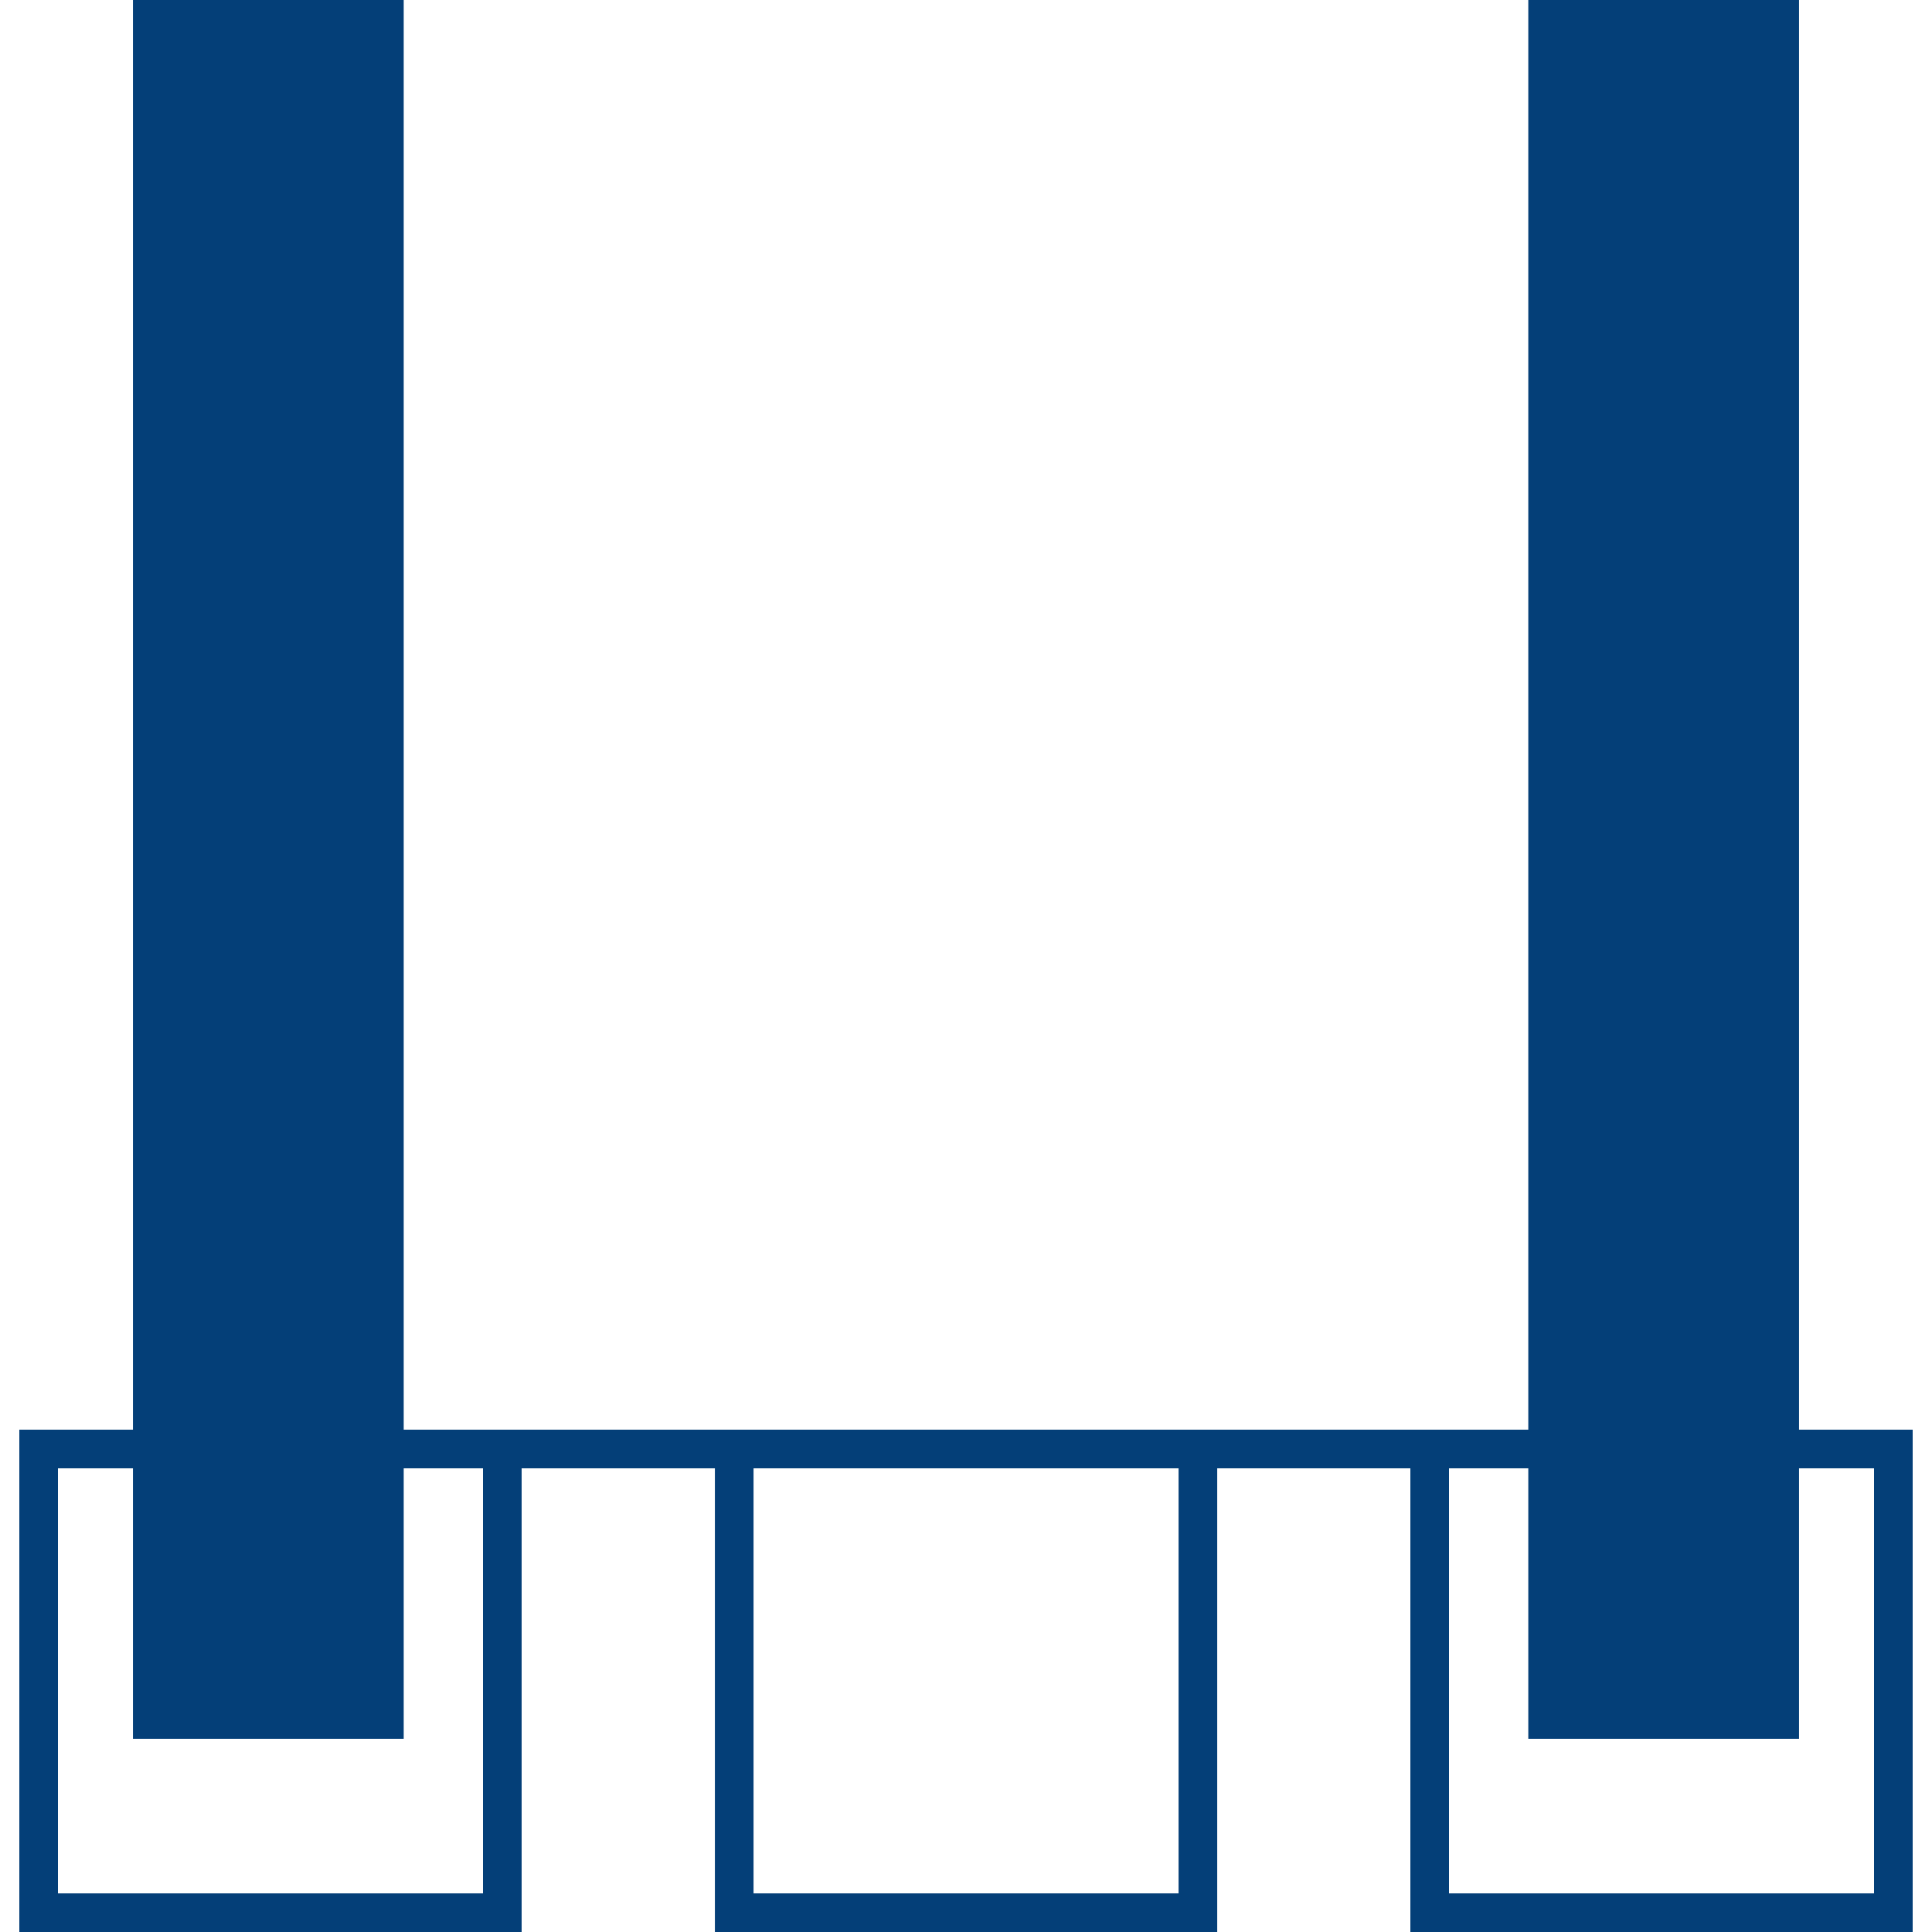
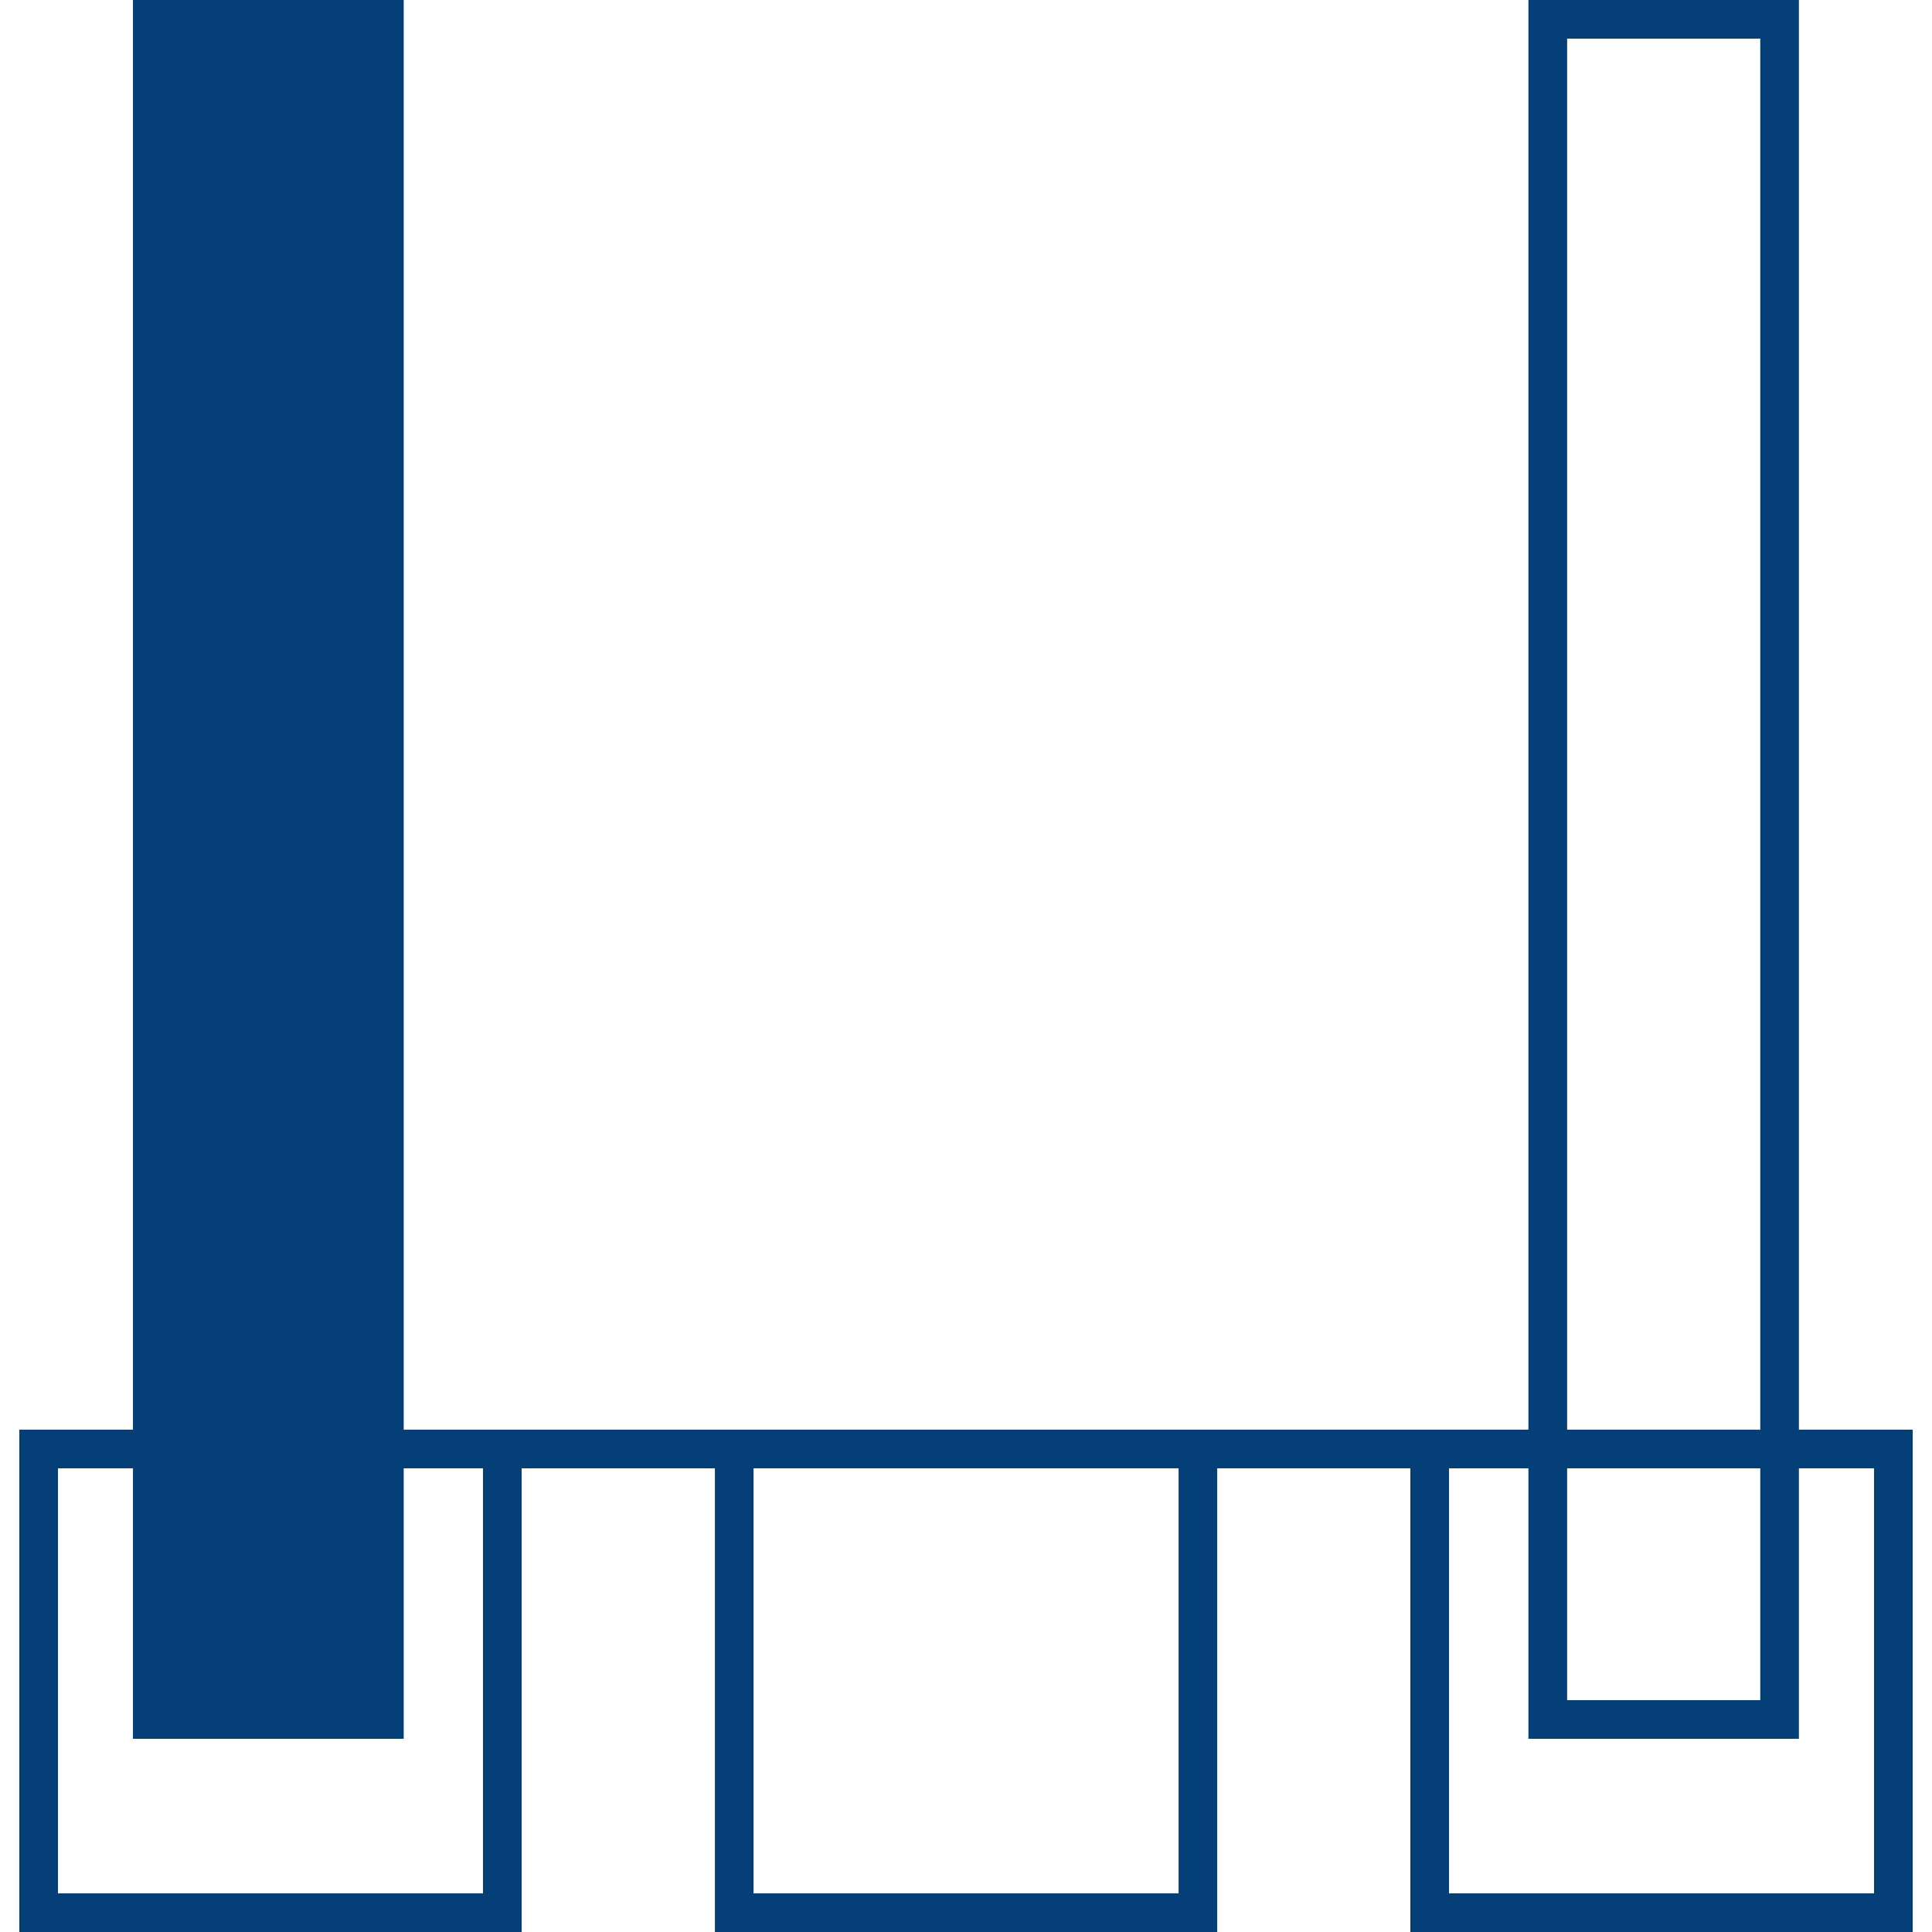
<svg xmlns="http://www.w3.org/2000/svg" width="36" height="36" viewBox="0 0 36 36" fill="none">
  <path fill-rule="evenodd" clip-rule="evenodd" d="M21.961 27.36H14.041V35.28H21.961V27.36ZM13.321 26.64V36H22.681V26.64H13.321Z" fill="#043F78" />
  <path fill-rule="evenodd" clip-rule="evenodd" d="M34.92 27.36H27V35.28H34.92V27.36ZM26.28 26.64V36H35.64V26.64H26.28Z" fill="#043F78" />
  <path fill-rule="evenodd" clip-rule="evenodd" d="M9 27.36H1.08V35.28H9V27.36ZM0.36 26.64V36H9.72V26.64H0.36Z" fill="#043F78" />
  <path fill-rule="evenodd" clip-rule="evenodd" d="M34.92 27.36L0.36 27.36L0.36 26.64L34.92 26.64L34.92 27.36Z" fill="#043F78" />
  <path d="M2.48 0H7.52V32.4H2.48V0Z" fill="#043F78" />
  <path fill-rule="evenodd" clip-rule="evenodd" d="M6.8 0.72H3.2V31.68H6.8V0.72ZM2.48 0V32.4H7.52V0H2.48Z" fill="#043F78" />
-   <path d="M28.48 0H33.52V32.4H28.48V0Z" fill="#043F78" />
  <path fill-rule="evenodd" clip-rule="evenodd" d="M32.8 0.72H29.201V31.68H32.8V0.72ZM28.48 0V32.4H33.52V0H28.48Z" fill="#043F78" />
</svg>